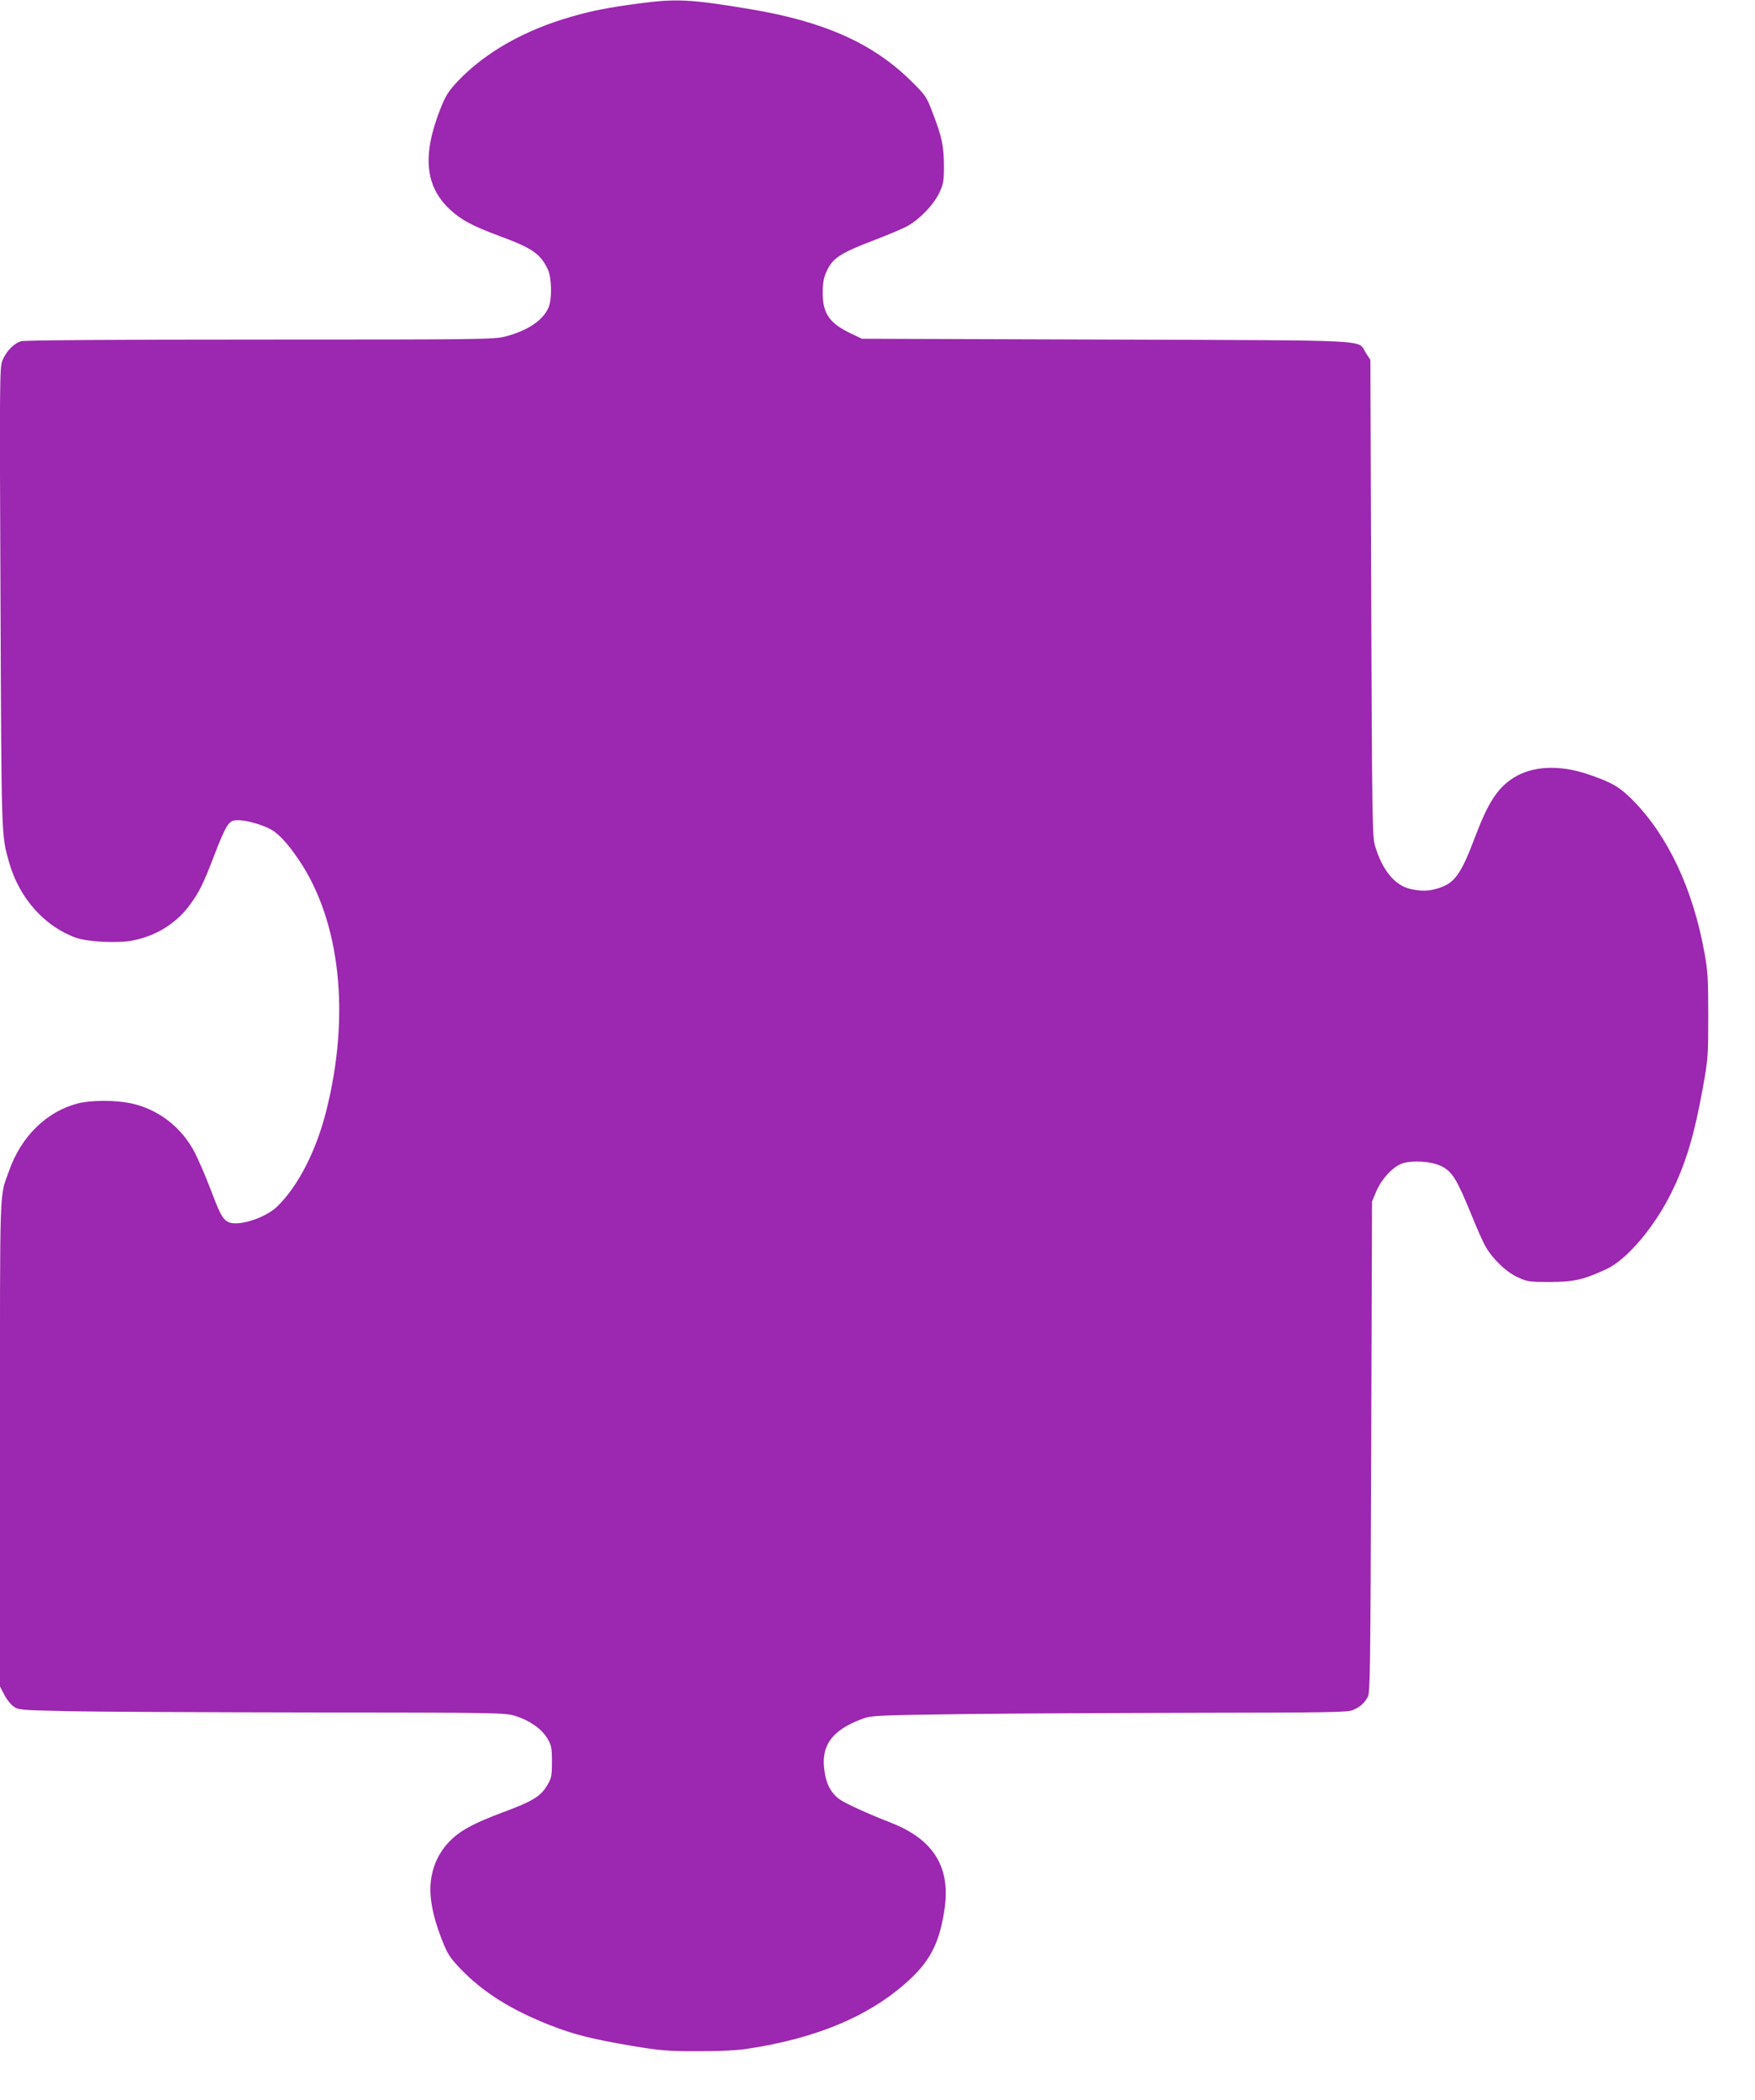
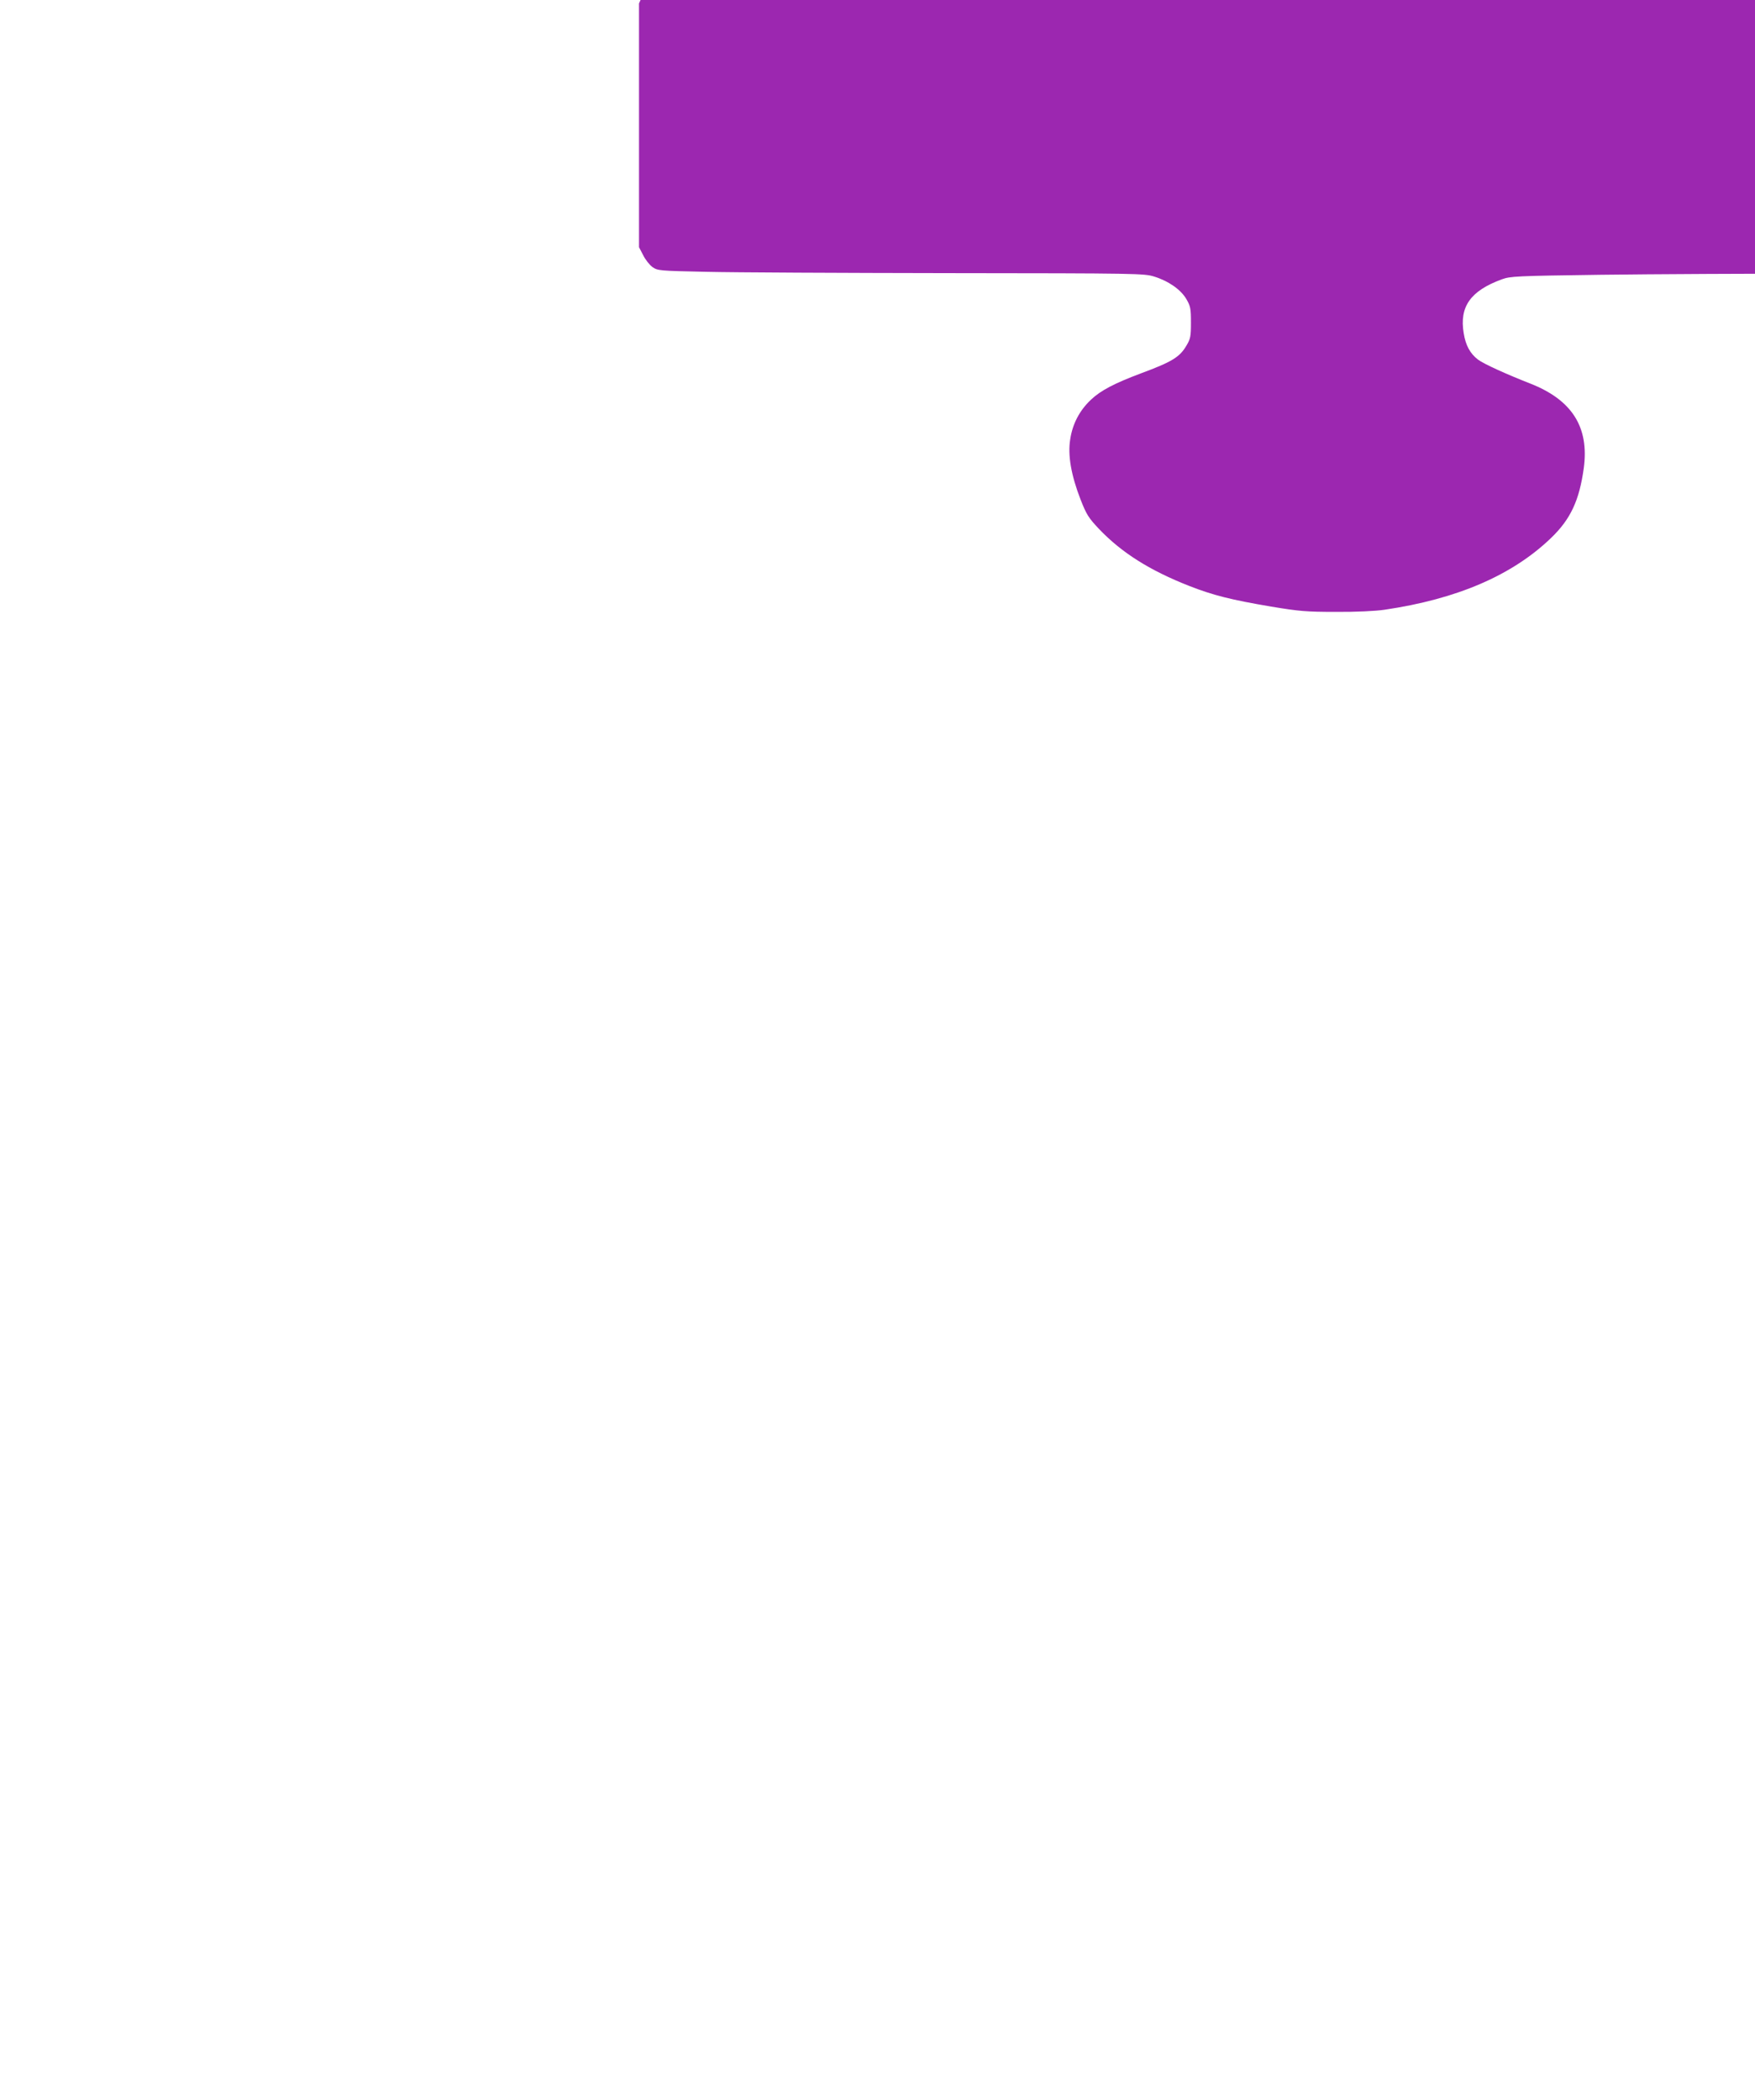
<svg xmlns="http://www.w3.org/2000/svg" version="1.0" width="1070pt" height="1280pt" viewBox="0 0 1070 1280" preserveAspectRatio="xMidYMid meet">
  <g transform="translate(0,1280) scale(0.1,-0.1)" fill="#9c27b0" stroke="none">
-     <path d="M3896 12779 c-187 -25 -285 -44 -410 -80 -288 -82 -527 -218 -693 -392 -58 -62 -75 -88 -105 -163 -115 -287 -98 -478 55 -621 70 -65 138 -101 316 -167 187 -69 239 -106 282 -201 23 -51 25 -177 4 -228 -33 -79 -128 -143 -263 -178 -73 -18 -124 -19 -1496 -19 -902 0 -1434 -4 -1456 -10 -45 -12 -93 -62 -116 -119 -16 -40 -17 -133 -11 -1445 6 -1490 5 -1444 53 -1615 62 -216 215 -388 406 -457 71 -26 260 -35 348 -17 143 28 264 104 347 216 59 81 83 130 150 305 30 81 66 162 80 180 21 27 30 32 67 32 53 0 158 -31 208 -62 44 -28 100 -90 162 -183 251 -373 313 -942 165 -1527 -61 -243 -170 -456 -297 -581 -76 -75 -252 -129 -307 -93 -31 21 -45 48 -106 208 -27 71 -68 166 -91 211 -81 157 -225 267 -393 302 -93 19 -241 19 -319 -1 -191 -49 -346 -200 -420 -409 -61 -173 -56 -36 -56 -1660 l0 -1486 25 -48 c13 -27 39 -60 57 -73 32 -22 40 -23 328 -29 162 -4 829 -7 1481 -8 1152 -1 1189 -2 1250 -21 87 -27 162 -79 196 -137 25 -43 28 -57 28 -143 0 -85 -3 -100 -27 -140 -41 -71 -89 -100 -278 -170 -162 -61 -245 -104 -305 -161 -69 -65 -112 -147 -126 -241 -16 -97 6 -220 63 -367 36 -92 49 -112 111 -178 139 -146 310 -254 552 -349 146 -57 253 -84 500 -126 170 -28 211 -32 395 -32 121 -1 242 5 295 13 443 65 779 210 1015 437 120 115 173 230 200 426 34 251 -72 417 -329 517 -143 56 -282 119 -316 145 -48 37 -75 86 -87 161 -27 161 41 258 232 328 52 19 85 21 605 28 303 4 954 7 1448 8 783 1 902 3 934 16 45 19 70 41 92 80 15 27 16 161 21 1525 l5 1495 24 58 c32 77 99 151 156 173 60 23 184 15 243 -15 67 -34 94 -78 187 -306 31 -77 68 -160 83 -185 43 -75 126 -155 195 -186 59 -27 69 -29 197 -29 148 1 202 13 345 79 123 57 289 252 393 461 90 181 143 358 195 650 31 172 32 192 32 435 0 220 -3 272 -23 381 -70 389 -222 713 -437 931 -83 83 -130 110 -279 160 -172 57 -334 49 -449 -24 -98 -63 -154 -149 -236 -366 -84 -223 -124 -277 -223 -307 -61 -18 -99 -19 -169 -4 -95 21 -172 115 -216 264 -16 56 -18 164 -23 1511 l-5 1450 -27 42 c-56 84 93 76 -1583 82 l-1490 5 -65 31 c-133 63 -174 122 -174 249 0 59 6 92 22 127 37 85 84 115 302 198 71 27 156 63 189 80 76 41 164 132 199 207 24 52 27 69 27 163 -1 121 -12 175 -68 320 -38 101 -43 108 -131 195 -232 230 -531 364 -981 439 -365 61 -452 65 -679 35z" />
+     <path d="M3896 12779 l0 -1486 25 -48 c13 -27 39 -60 57 -73 32 -22 40 -23 328 -29 162 -4 829 -7 1481 -8 1152 -1 1189 -2 1250 -21 87 -27 162 -79 196 -137 25 -43 28 -57 28 -143 0 -85 -3 -100 -27 -140 -41 -71 -89 -100 -278 -170 -162 -61 -245 -104 -305 -161 -69 -65 -112 -147 -126 -241 -16 -97 6 -220 63 -367 36 -92 49 -112 111 -178 139 -146 310 -254 552 -349 146 -57 253 -84 500 -126 170 -28 211 -32 395 -32 121 -1 242 5 295 13 443 65 779 210 1015 437 120 115 173 230 200 426 34 251 -72 417 -329 517 -143 56 -282 119 -316 145 -48 37 -75 86 -87 161 -27 161 41 258 232 328 52 19 85 21 605 28 303 4 954 7 1448 8 783 1 902 3 934 16 45 19 70 41 92 80 15 27 16 161 21 1525 l5 1495 24 58 c32 77 99 151 156 173 60 23 184 15 243 -15 67 -34 94 -78 187 -306 31 -77 68 -160 83 -185 43 -75 126 -155 195 -186 59 -27 69 -29 197 -29 148 1 202 13 345 79 123 57 289 252 393 461 90 181 143 358 195 650 31 172 32 192 32 435 0 220 -3 272 -23 381 -70 389 -222 713 -437 931 -83 83 -130 110 -279 160 -172 57 -334 49 -449 -24 -98 -63 -154 -149 -236 -366 -84 -223 -124 -277 -223 -307 -61 -18 -99 -19 -169 -4 -95 21 -172 115 -216 264 -16 56 -18 164 -23 1511 l-5 1450 -27 42 c-56 84 93 76 -1583 82 l-1490 5 -65 31 c-133 63 -174 122 -174 249 0 59 6 92 22 127 37 85 84 115 302 198 71 27 156 63 189 80 76 41 164 132 199 207 24 52 27 69 27 163 -1 121 -12 175 -68 320 -38 101 -43 108 -131 195 -232 230 -531 364 -981 439 -365 61 -452 65 -679 35z" />
  </g>
</svg>